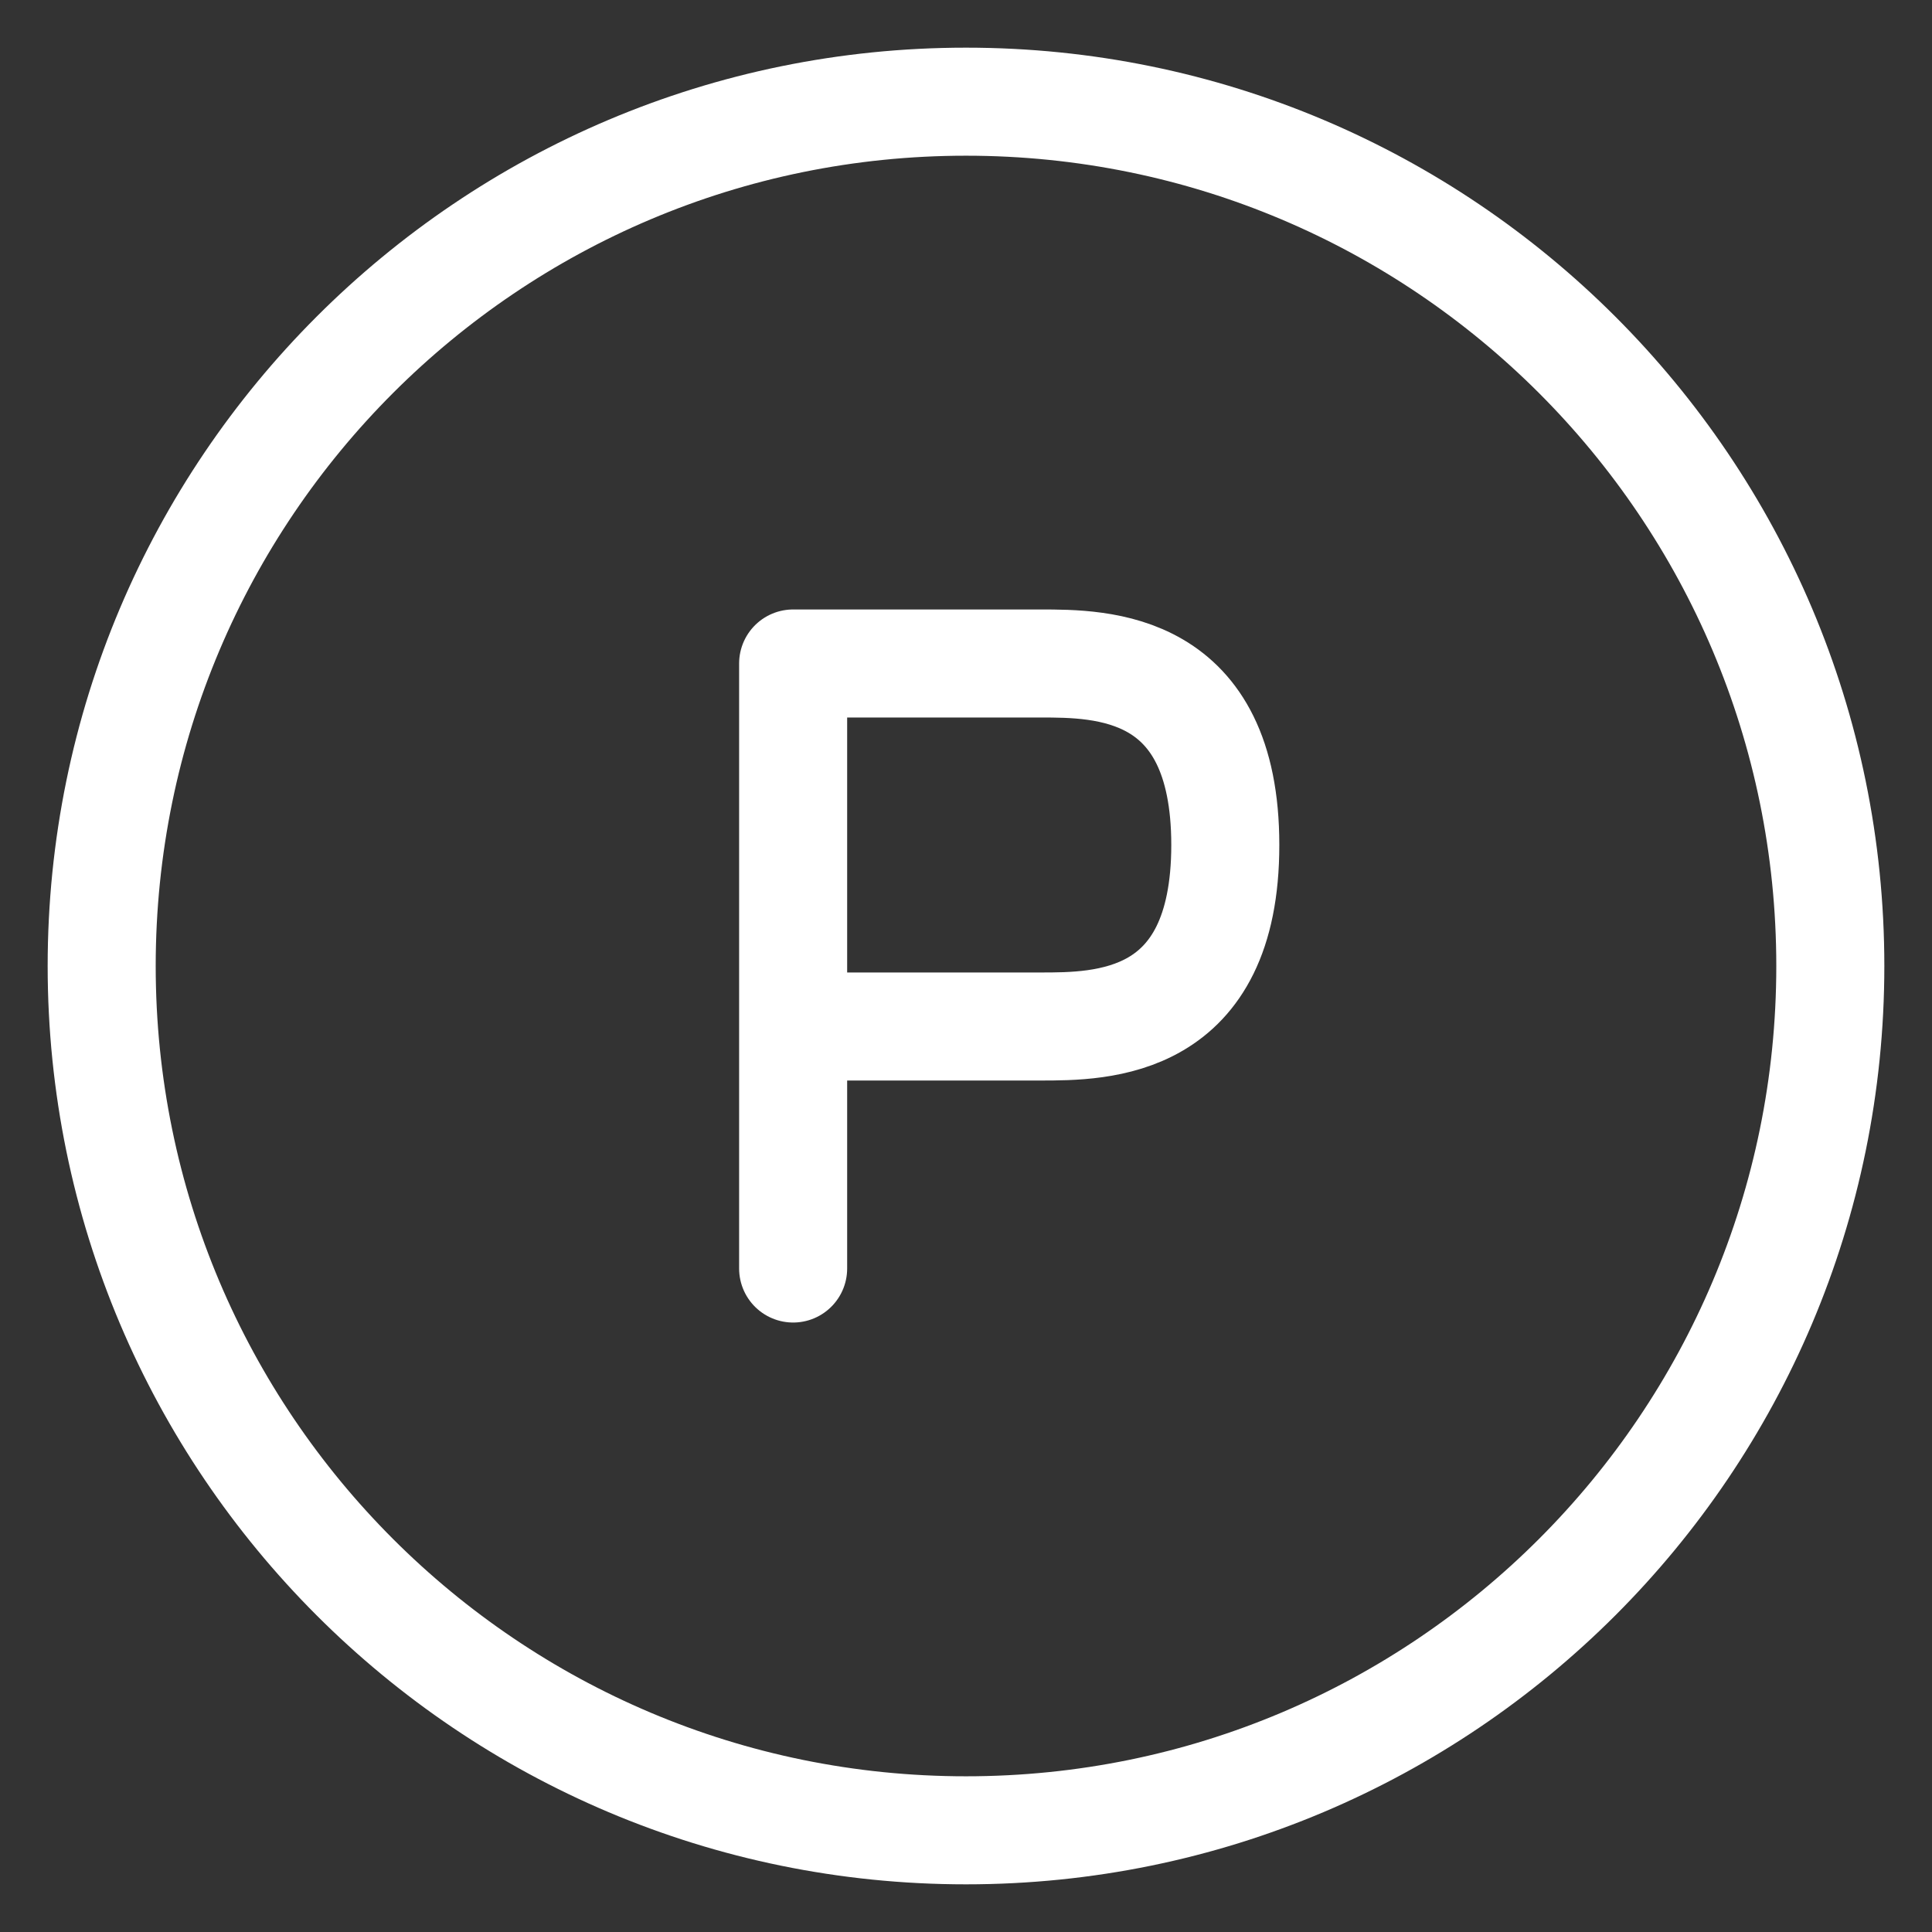
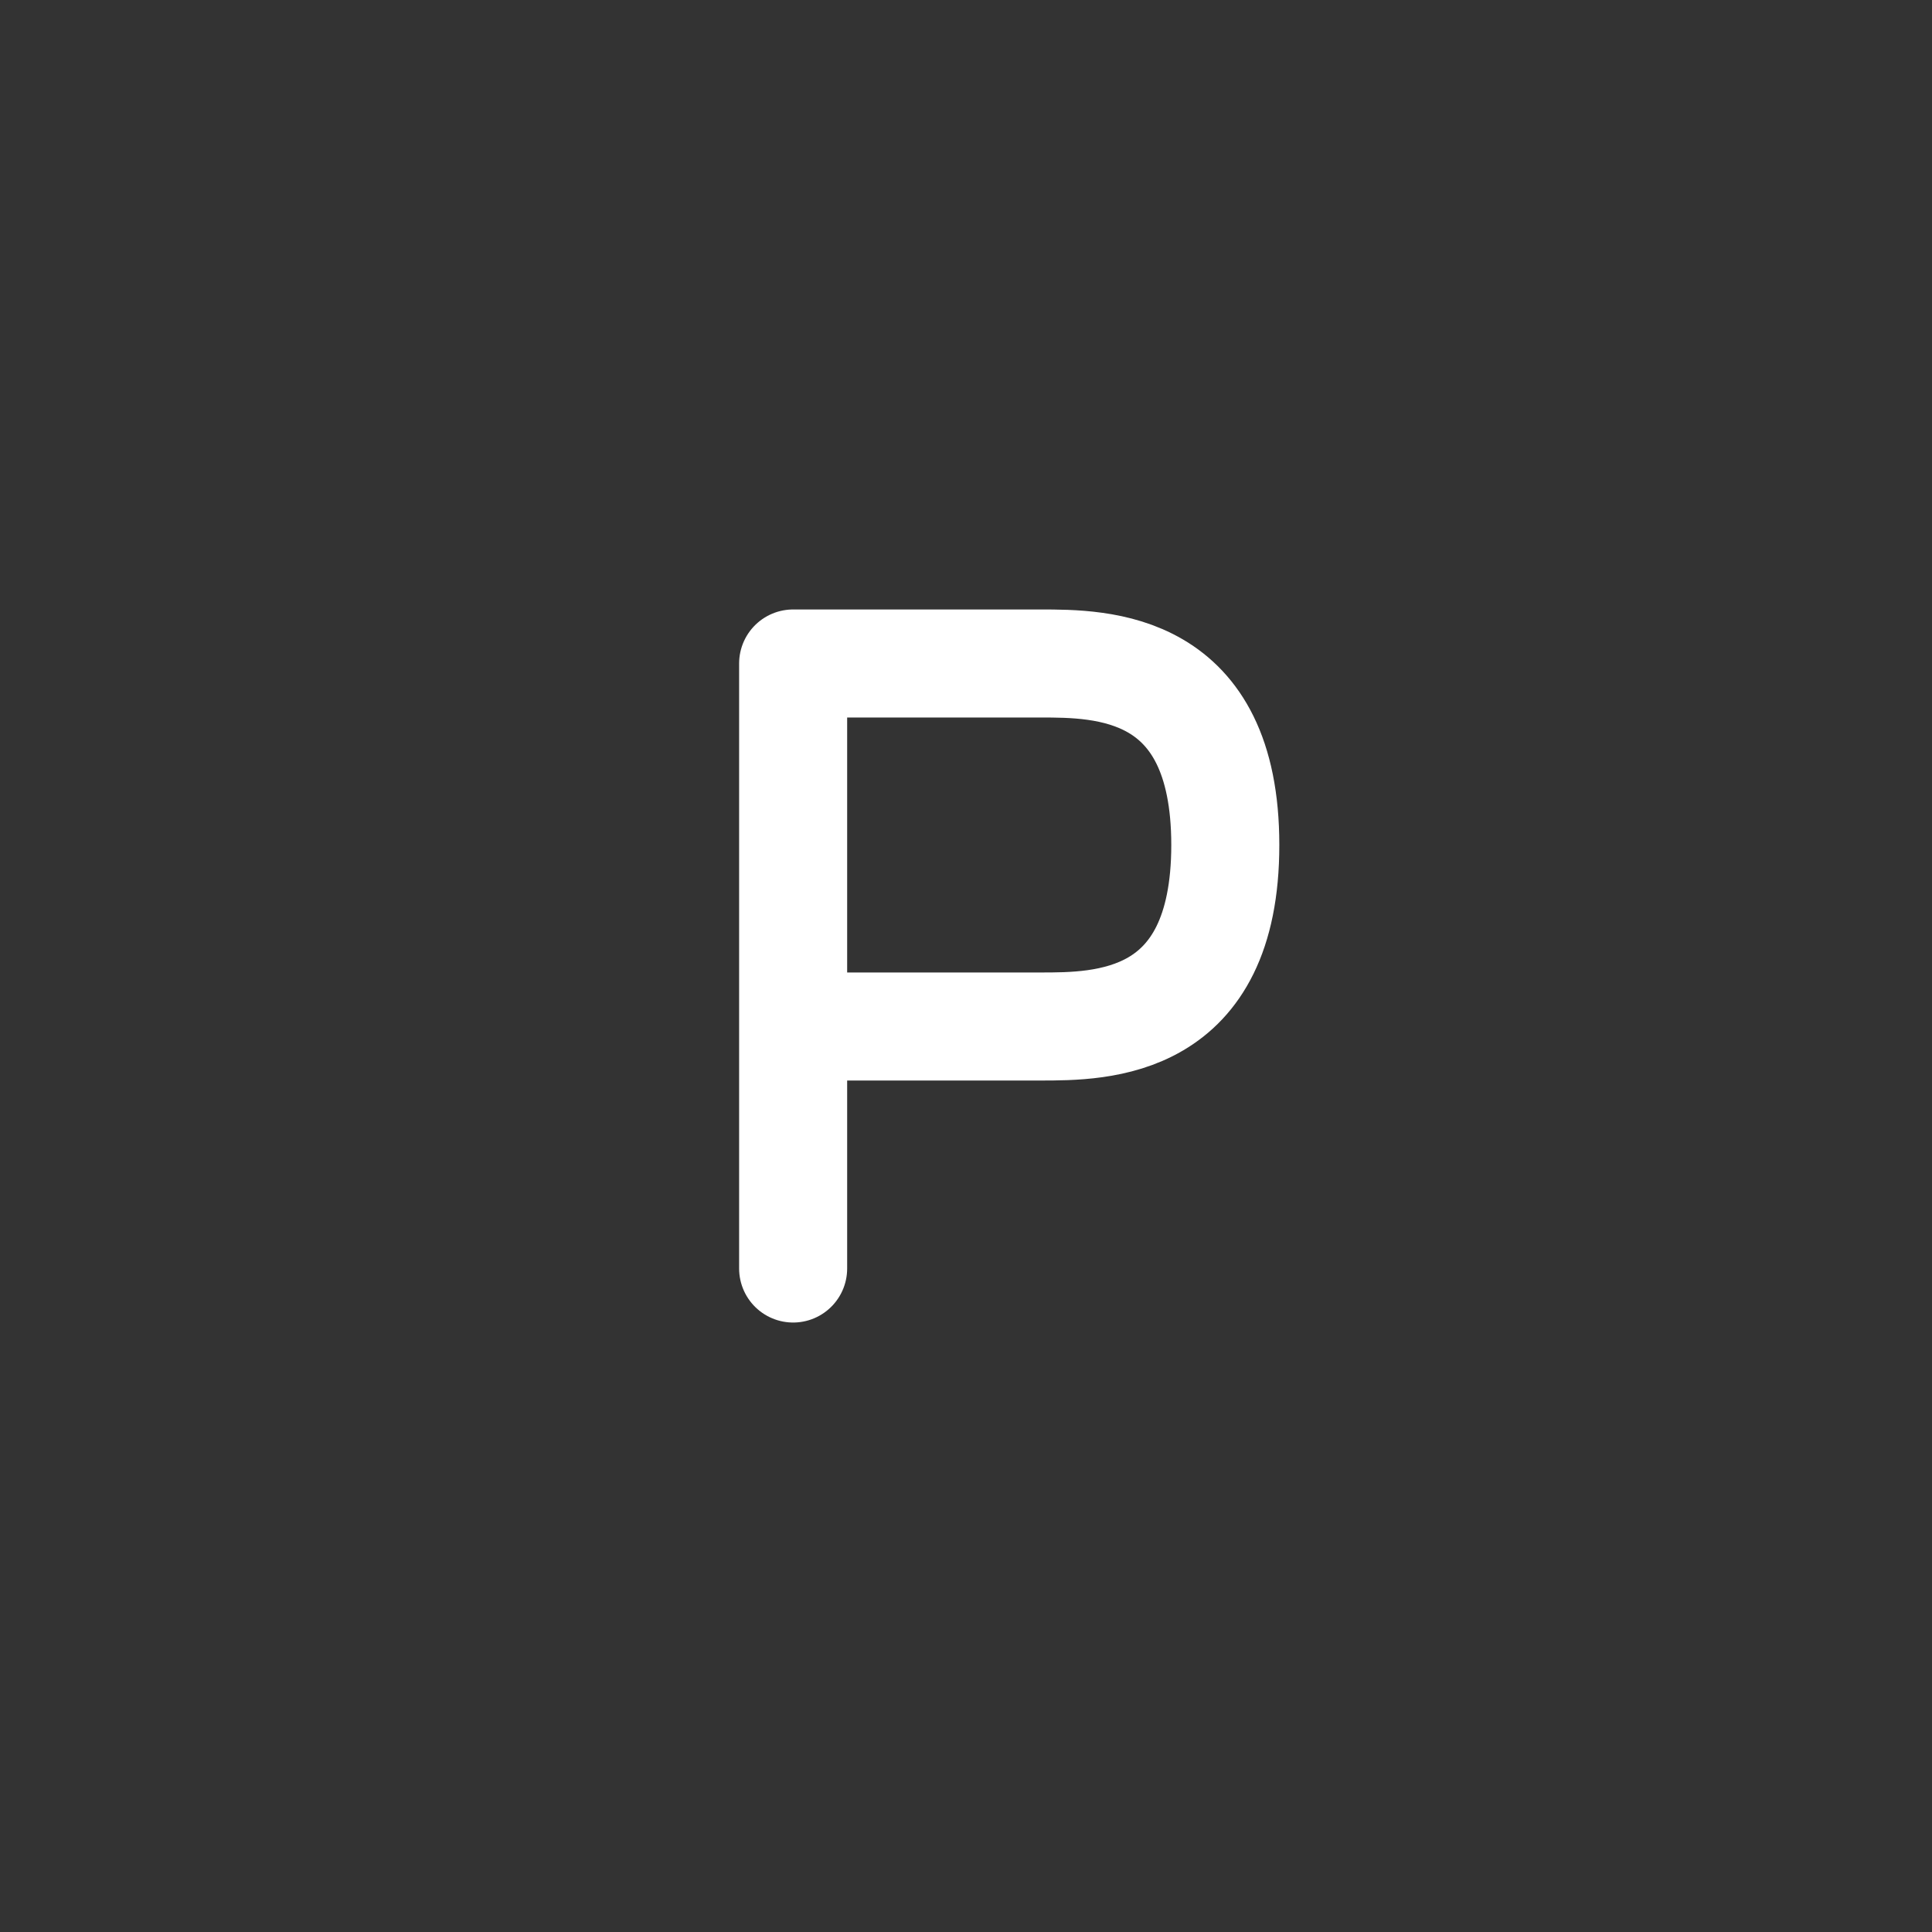
<svg xmlns="http://www.w3.org/2000/svg" width="38" height="38" viewBox="0 0 38 38" fill="none">
  <rect x="0" y="0" width="38" height="38" fill="#333333" stroke="none" />
  <path d="M15.6 24.95V20.19M15.6 20.19H20.457C21.671 20.19 24.1 20.19 24.1 16.62C24.1 13.05 21.671 13.05 20.457 13.05H15.6V20.19Z" stroke="white" stroke-width="2.125" stroke-linecap="round" stroke-linejoin="round" />
-   <path d="M19 36C28.389 36 36 28.389 36 19C36 9.611 28.389 2 19 2C9.611 2 2 9.611 2 19C2 28.389 9.611 36 19 36Z" stroke="white" stroke-width="2.125" />
</svg>